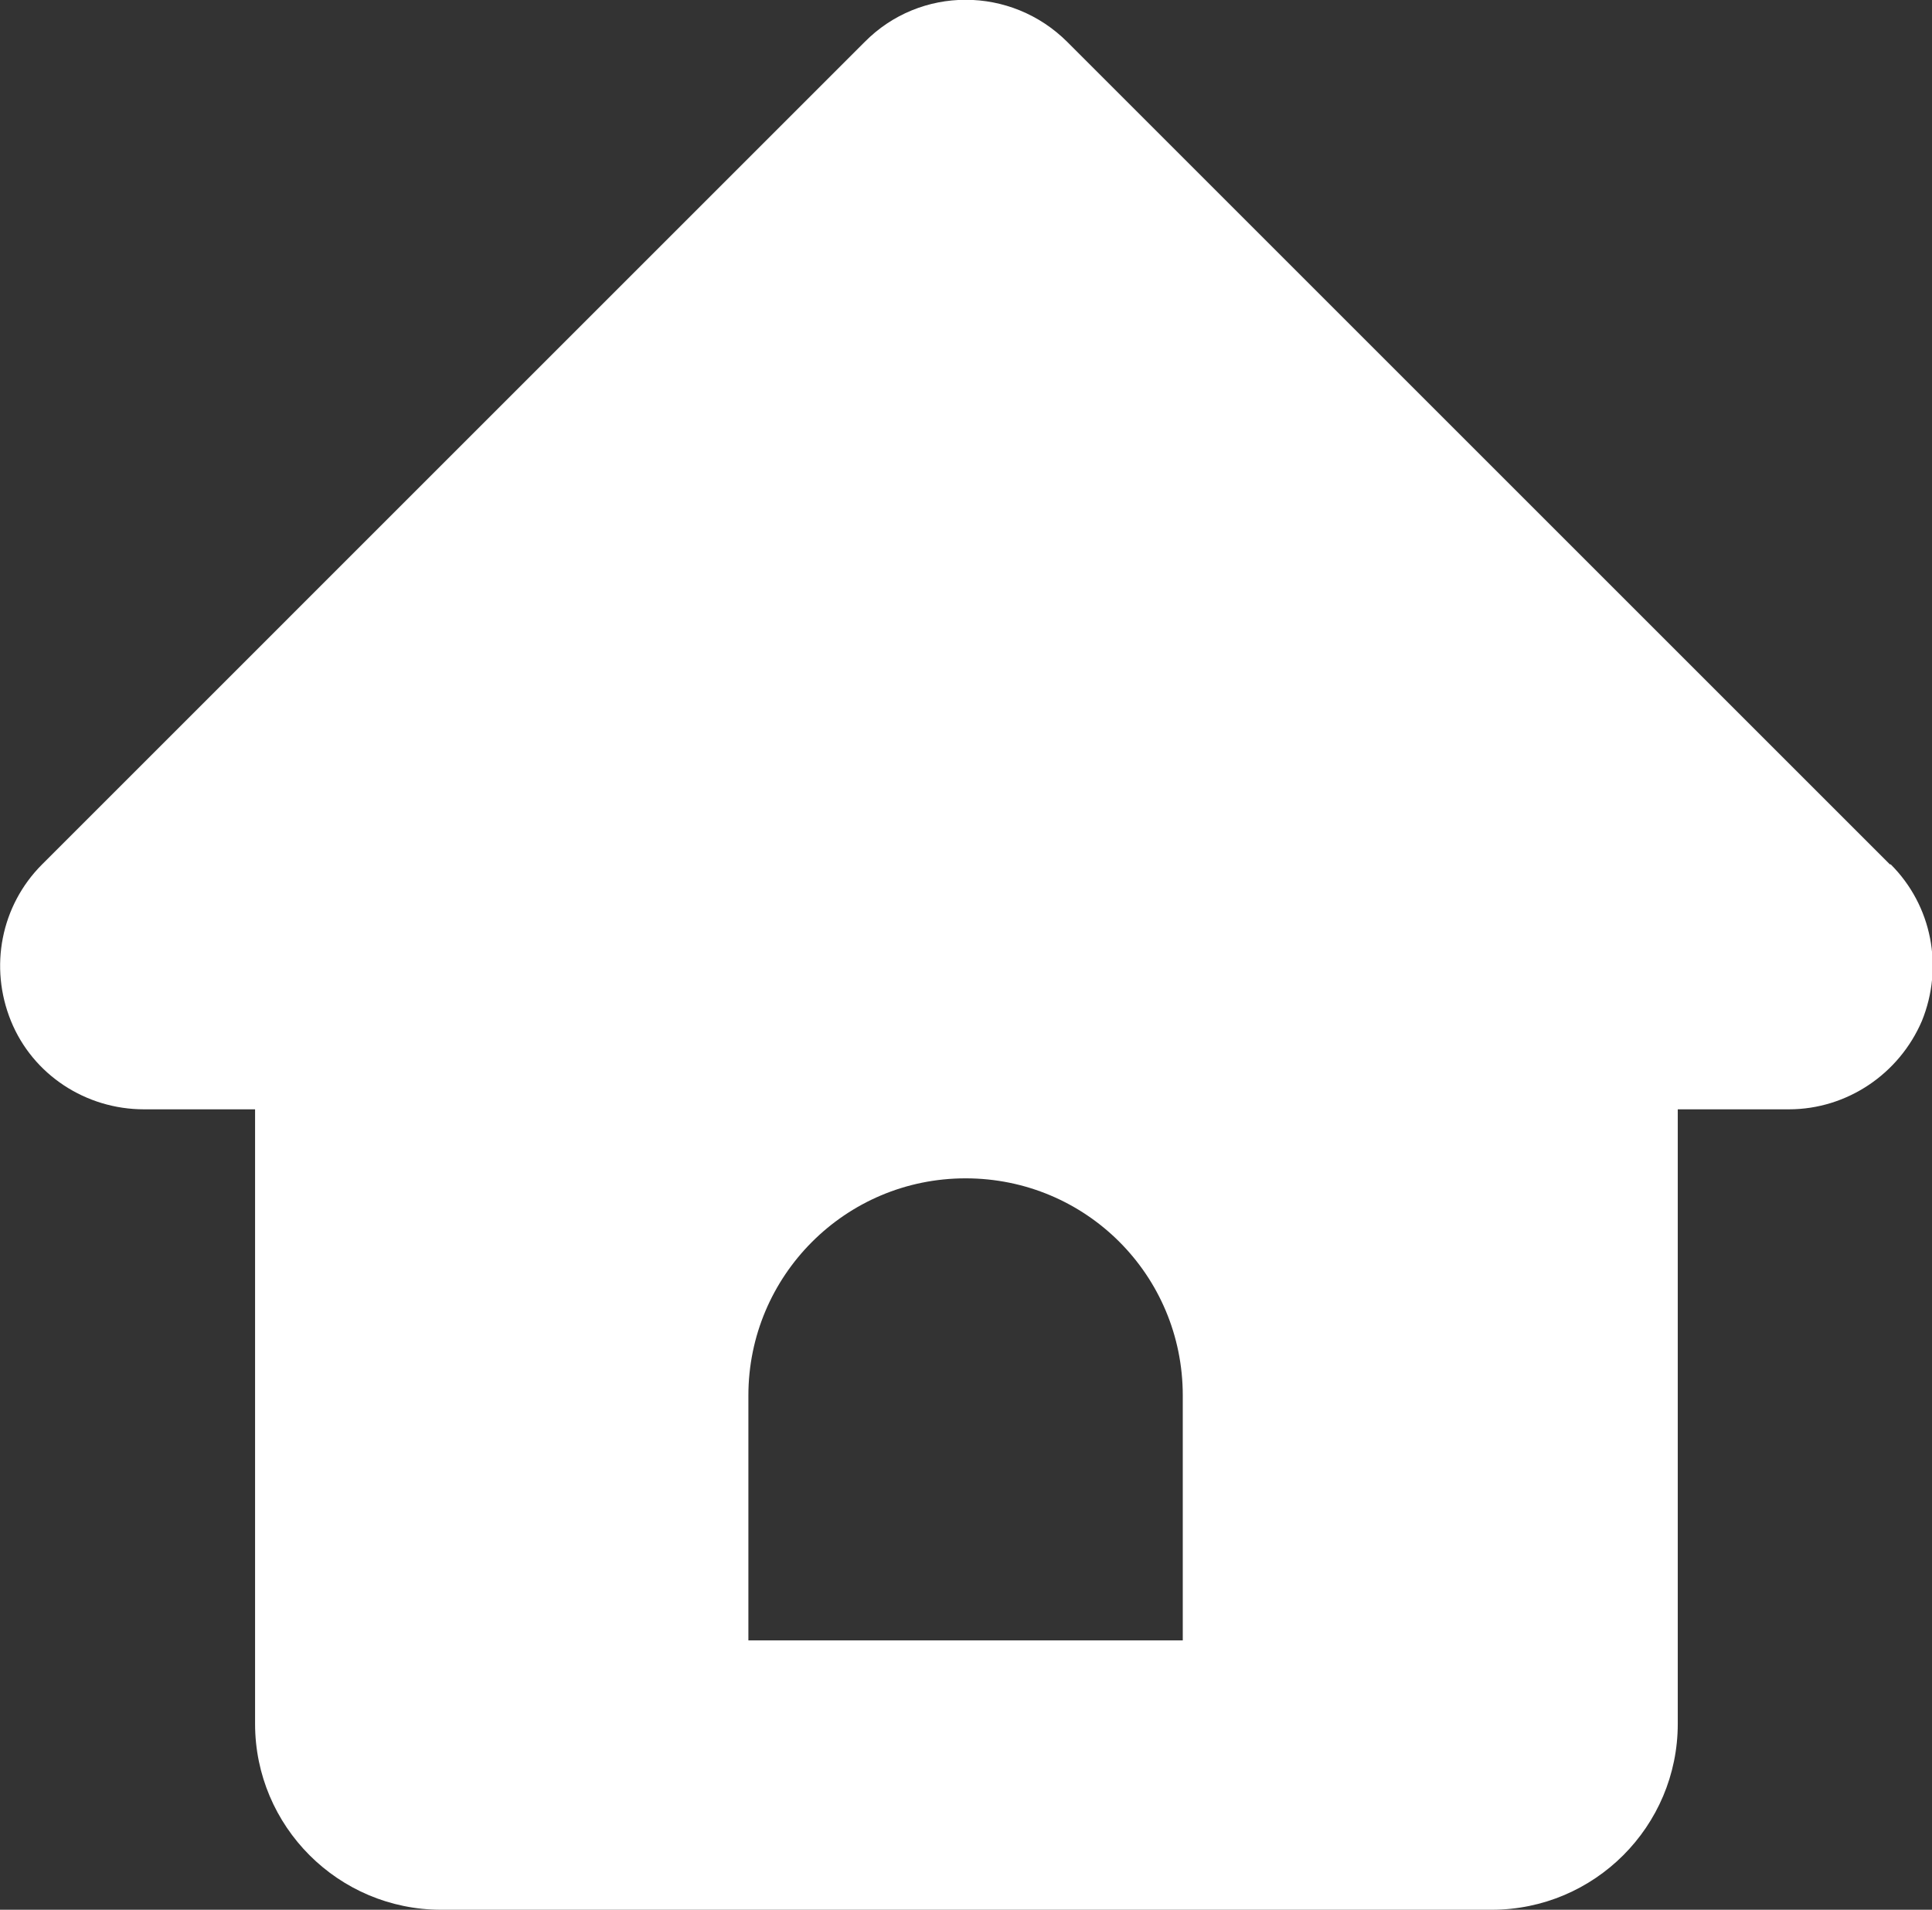
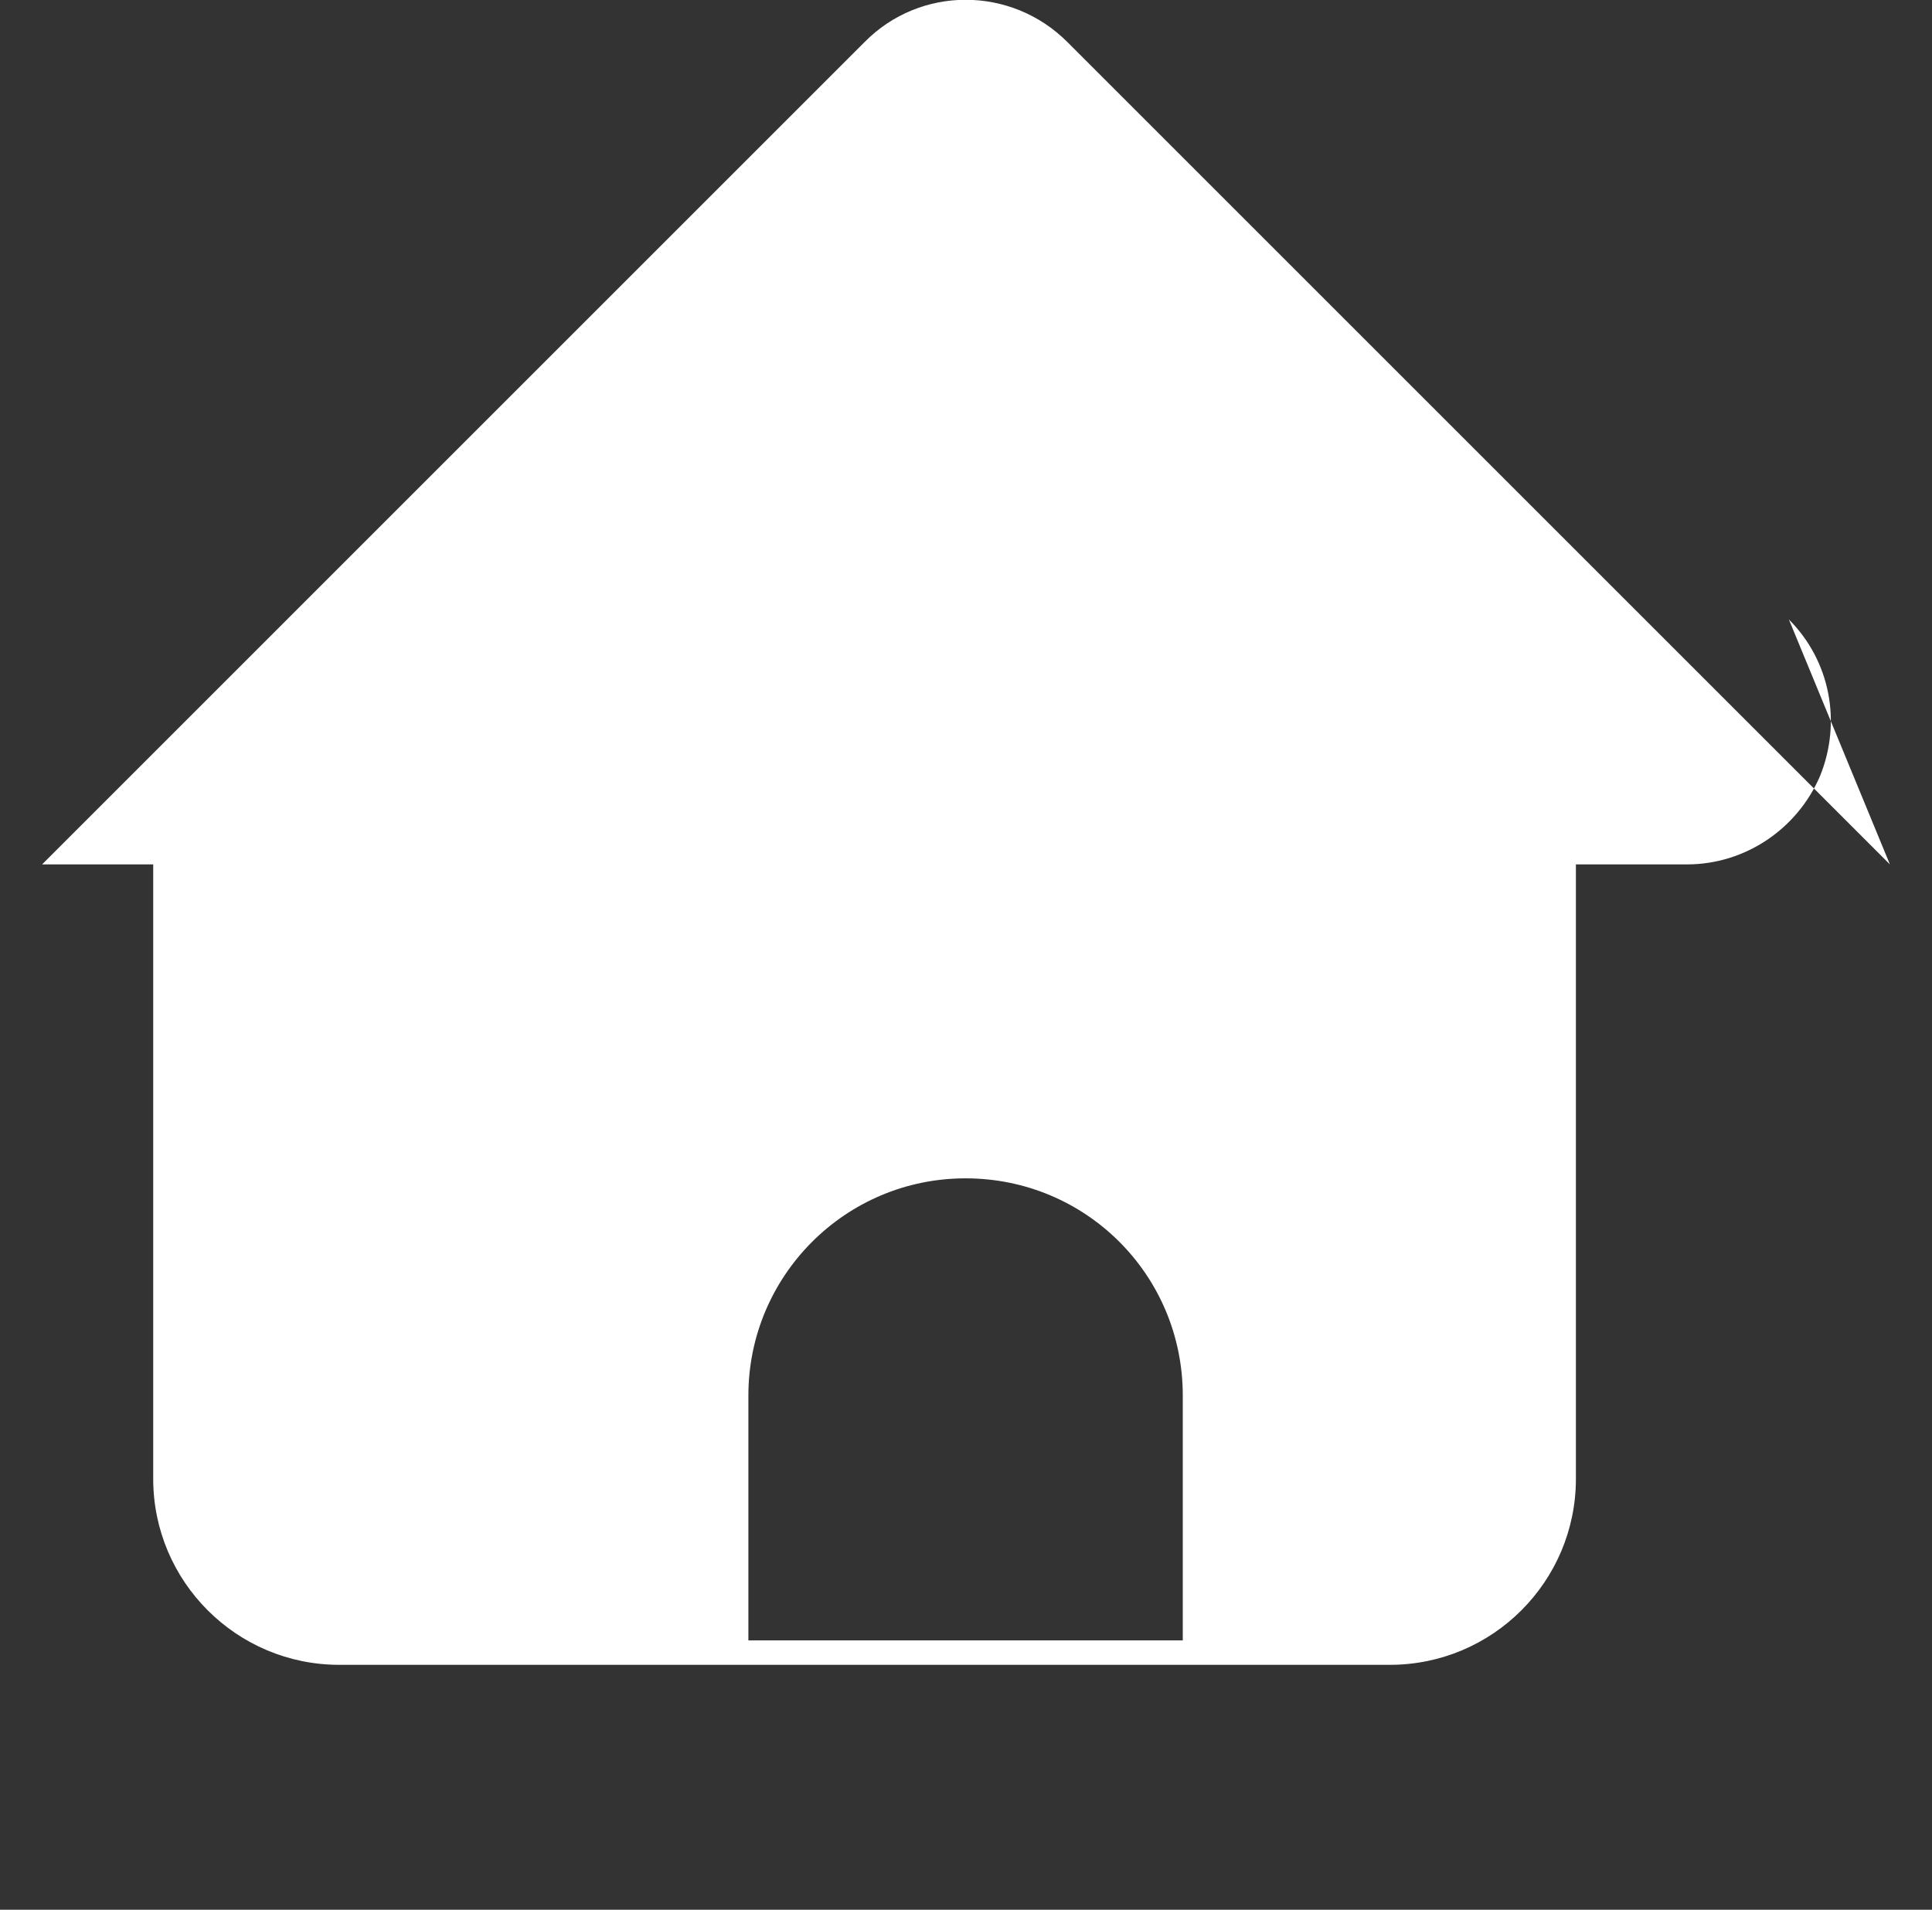
<svg xmlns="http://www.w3.org/2000/svg" id="_レイヤー_2" data-name="レイヤー_2" viewBox="0 0 22.95 22.69">
  <rect x="0" y="0" width="22.95" height="22.69" fill="#333333" stroke="none" />
  <defs>
    <style>
      .cls-1 {
        fill: #fff;
      }
    </style>
  </defs>
  <g id="_ピックアップ" data-name="ピックアップ">
-     <path class="cls-1" d="M22.45,10.27L12.68.5c-.67-.67-1.75-.67-2.41,0L.5,10.27c-.49.49-.63,1.22-.37,1.86.26.64.89,1.05,1.58,1.05h1.32v7.3c0,1.22.99,2.21,2.21,2.21h12.48c1.22,0,2.21-.99,2.21-2.21v-7.3h1.32c.69,0,1.31-.42,1.58-1.05.26-.64.12-1.37-.37-1.86ZM14.05,19.49h-5.16v-2.91c0-1.42,1.15-2.58,2.58-2.58s2.58,1.15,2.58,2.58v2.91Z" />
+     <path class="cls-1" d="M22.45,10.27L12.68.5c-.67-.67-1.75-.67-2.41,0L.5,10.27h1.32v7.3c0,1.22.99,2.21,2.21,2.21h12.48c1.22,0,2.21-.99,2.21-2.21v-7.3h1.32c.69,0,1.31-.42,1.58-1.05.26-.64.12-1.37-.37-1.86ZM14.05,19.49h-5.16v-2.91c0-1.42,1.15-2.58,2.58-2.58s2.58,1.15,2.58,2.58v2.91Z" />
  </g>
</svg>